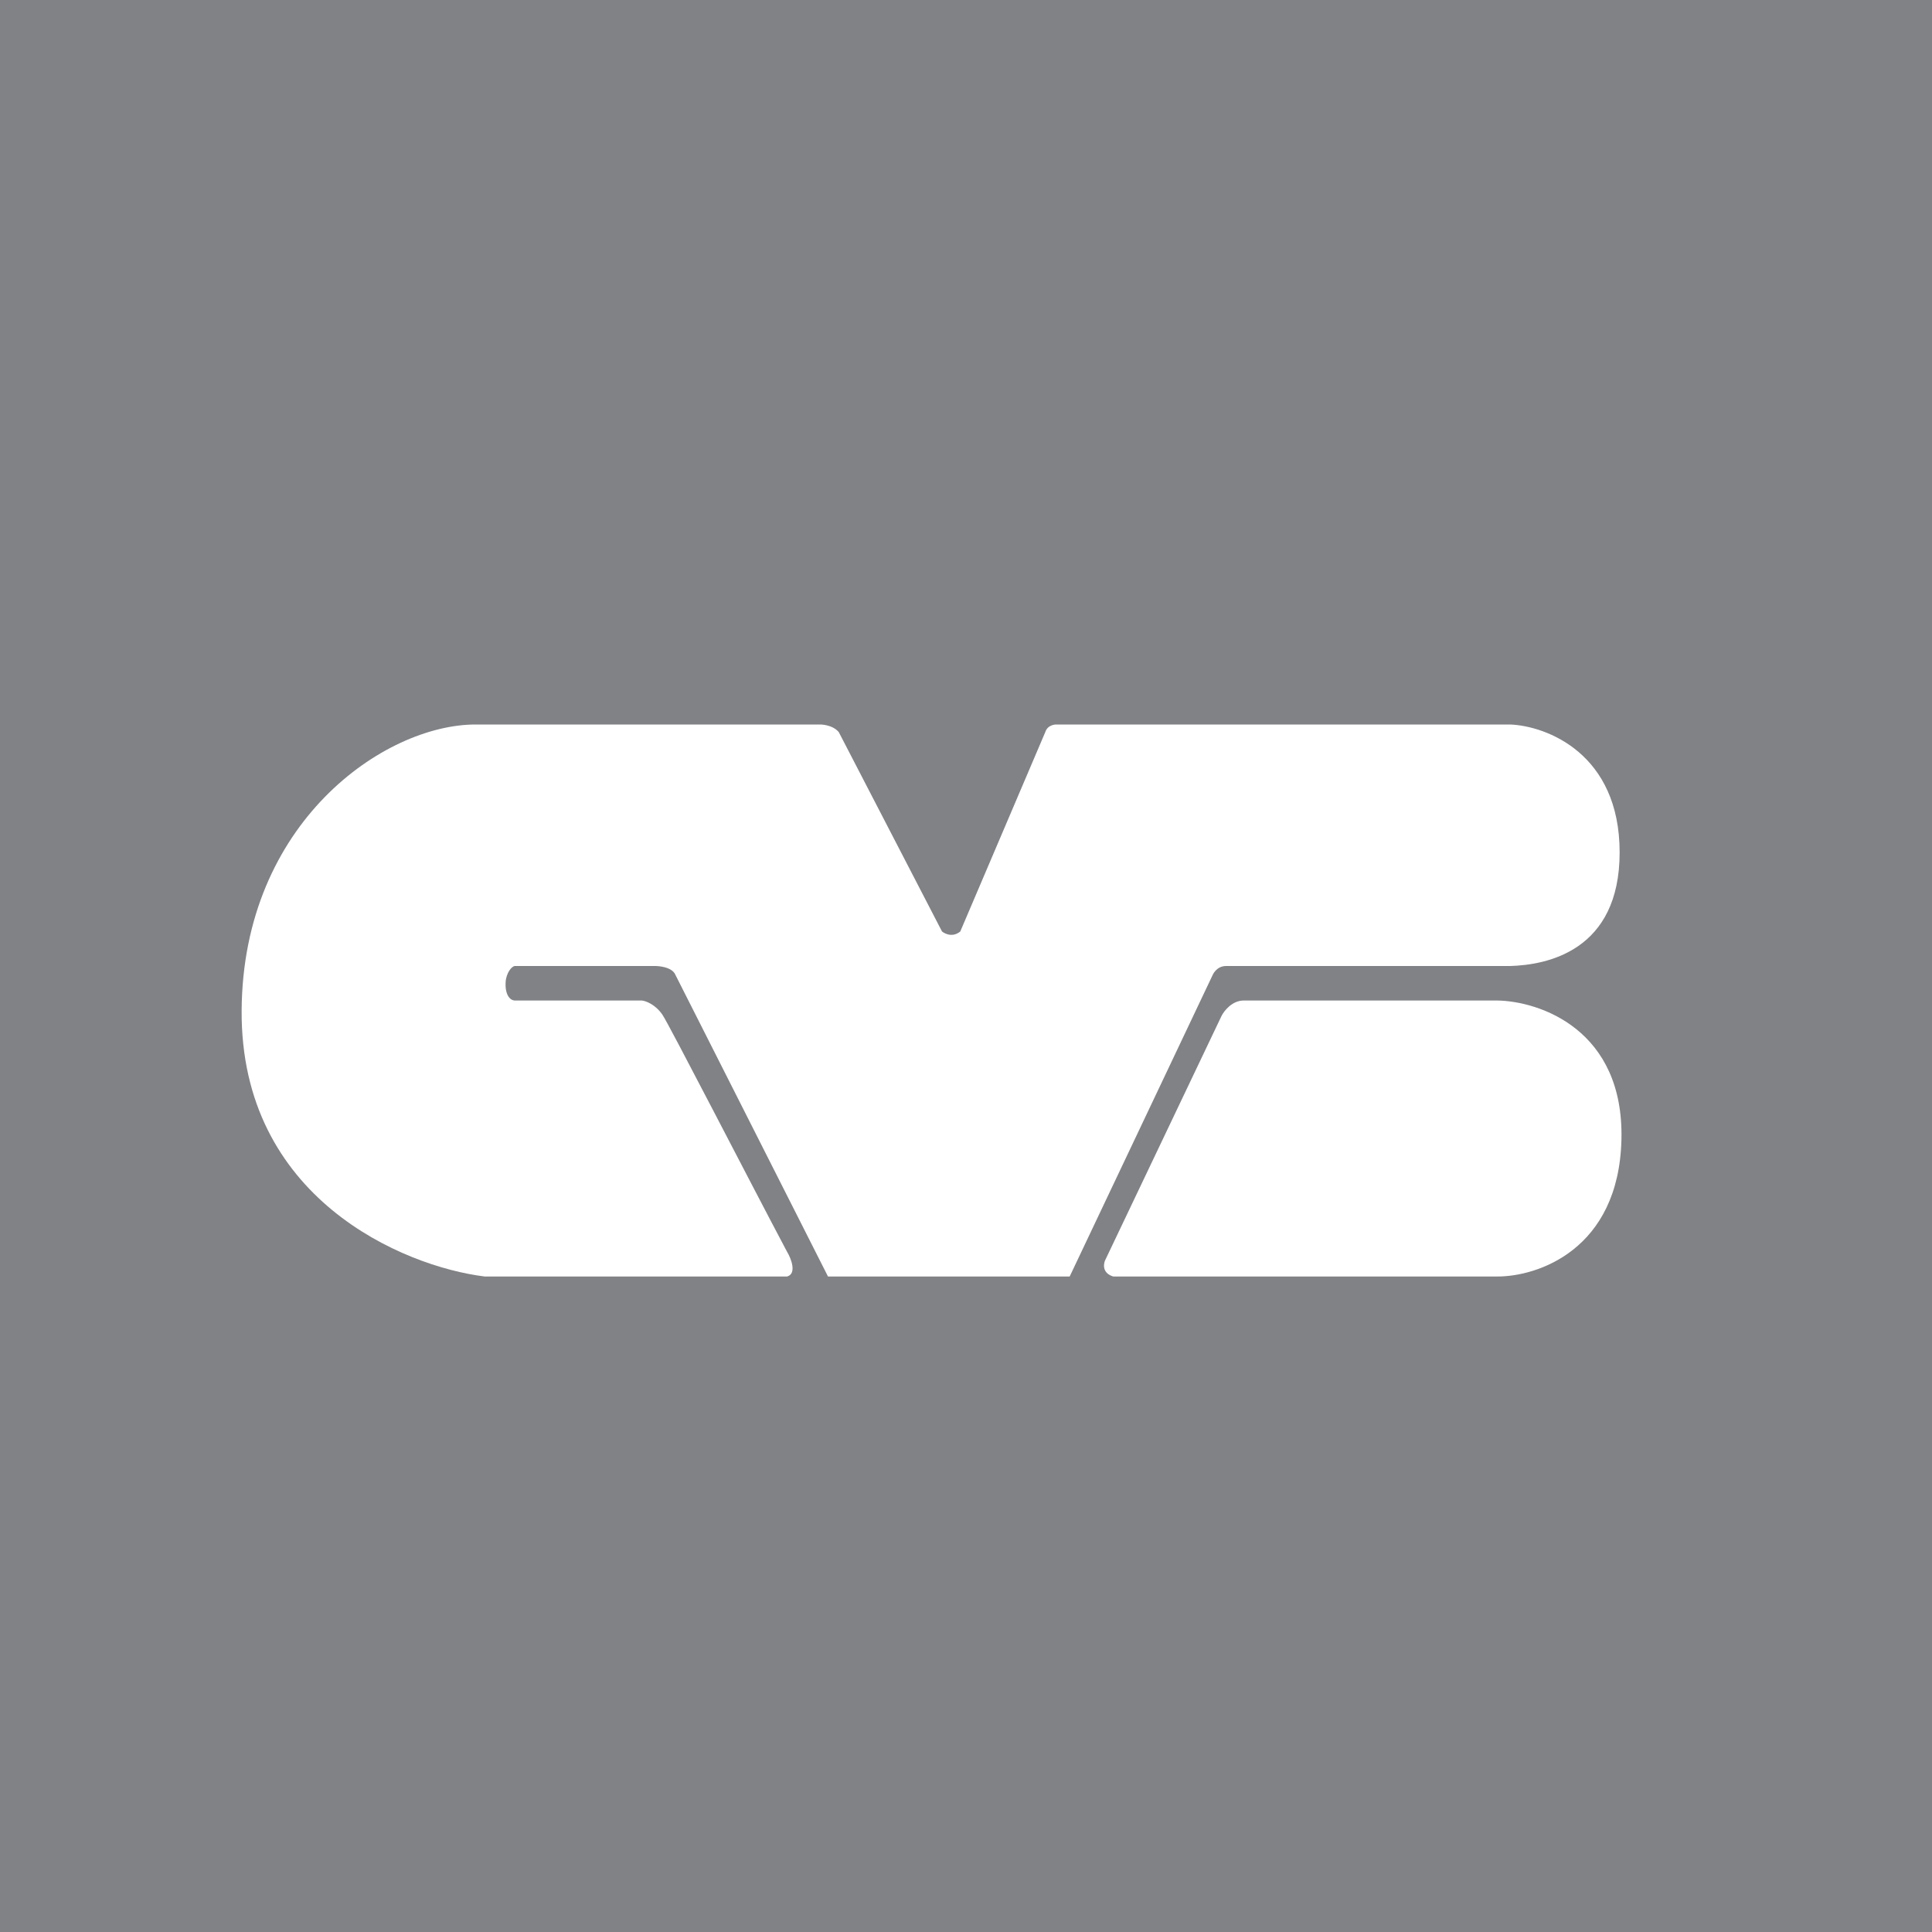
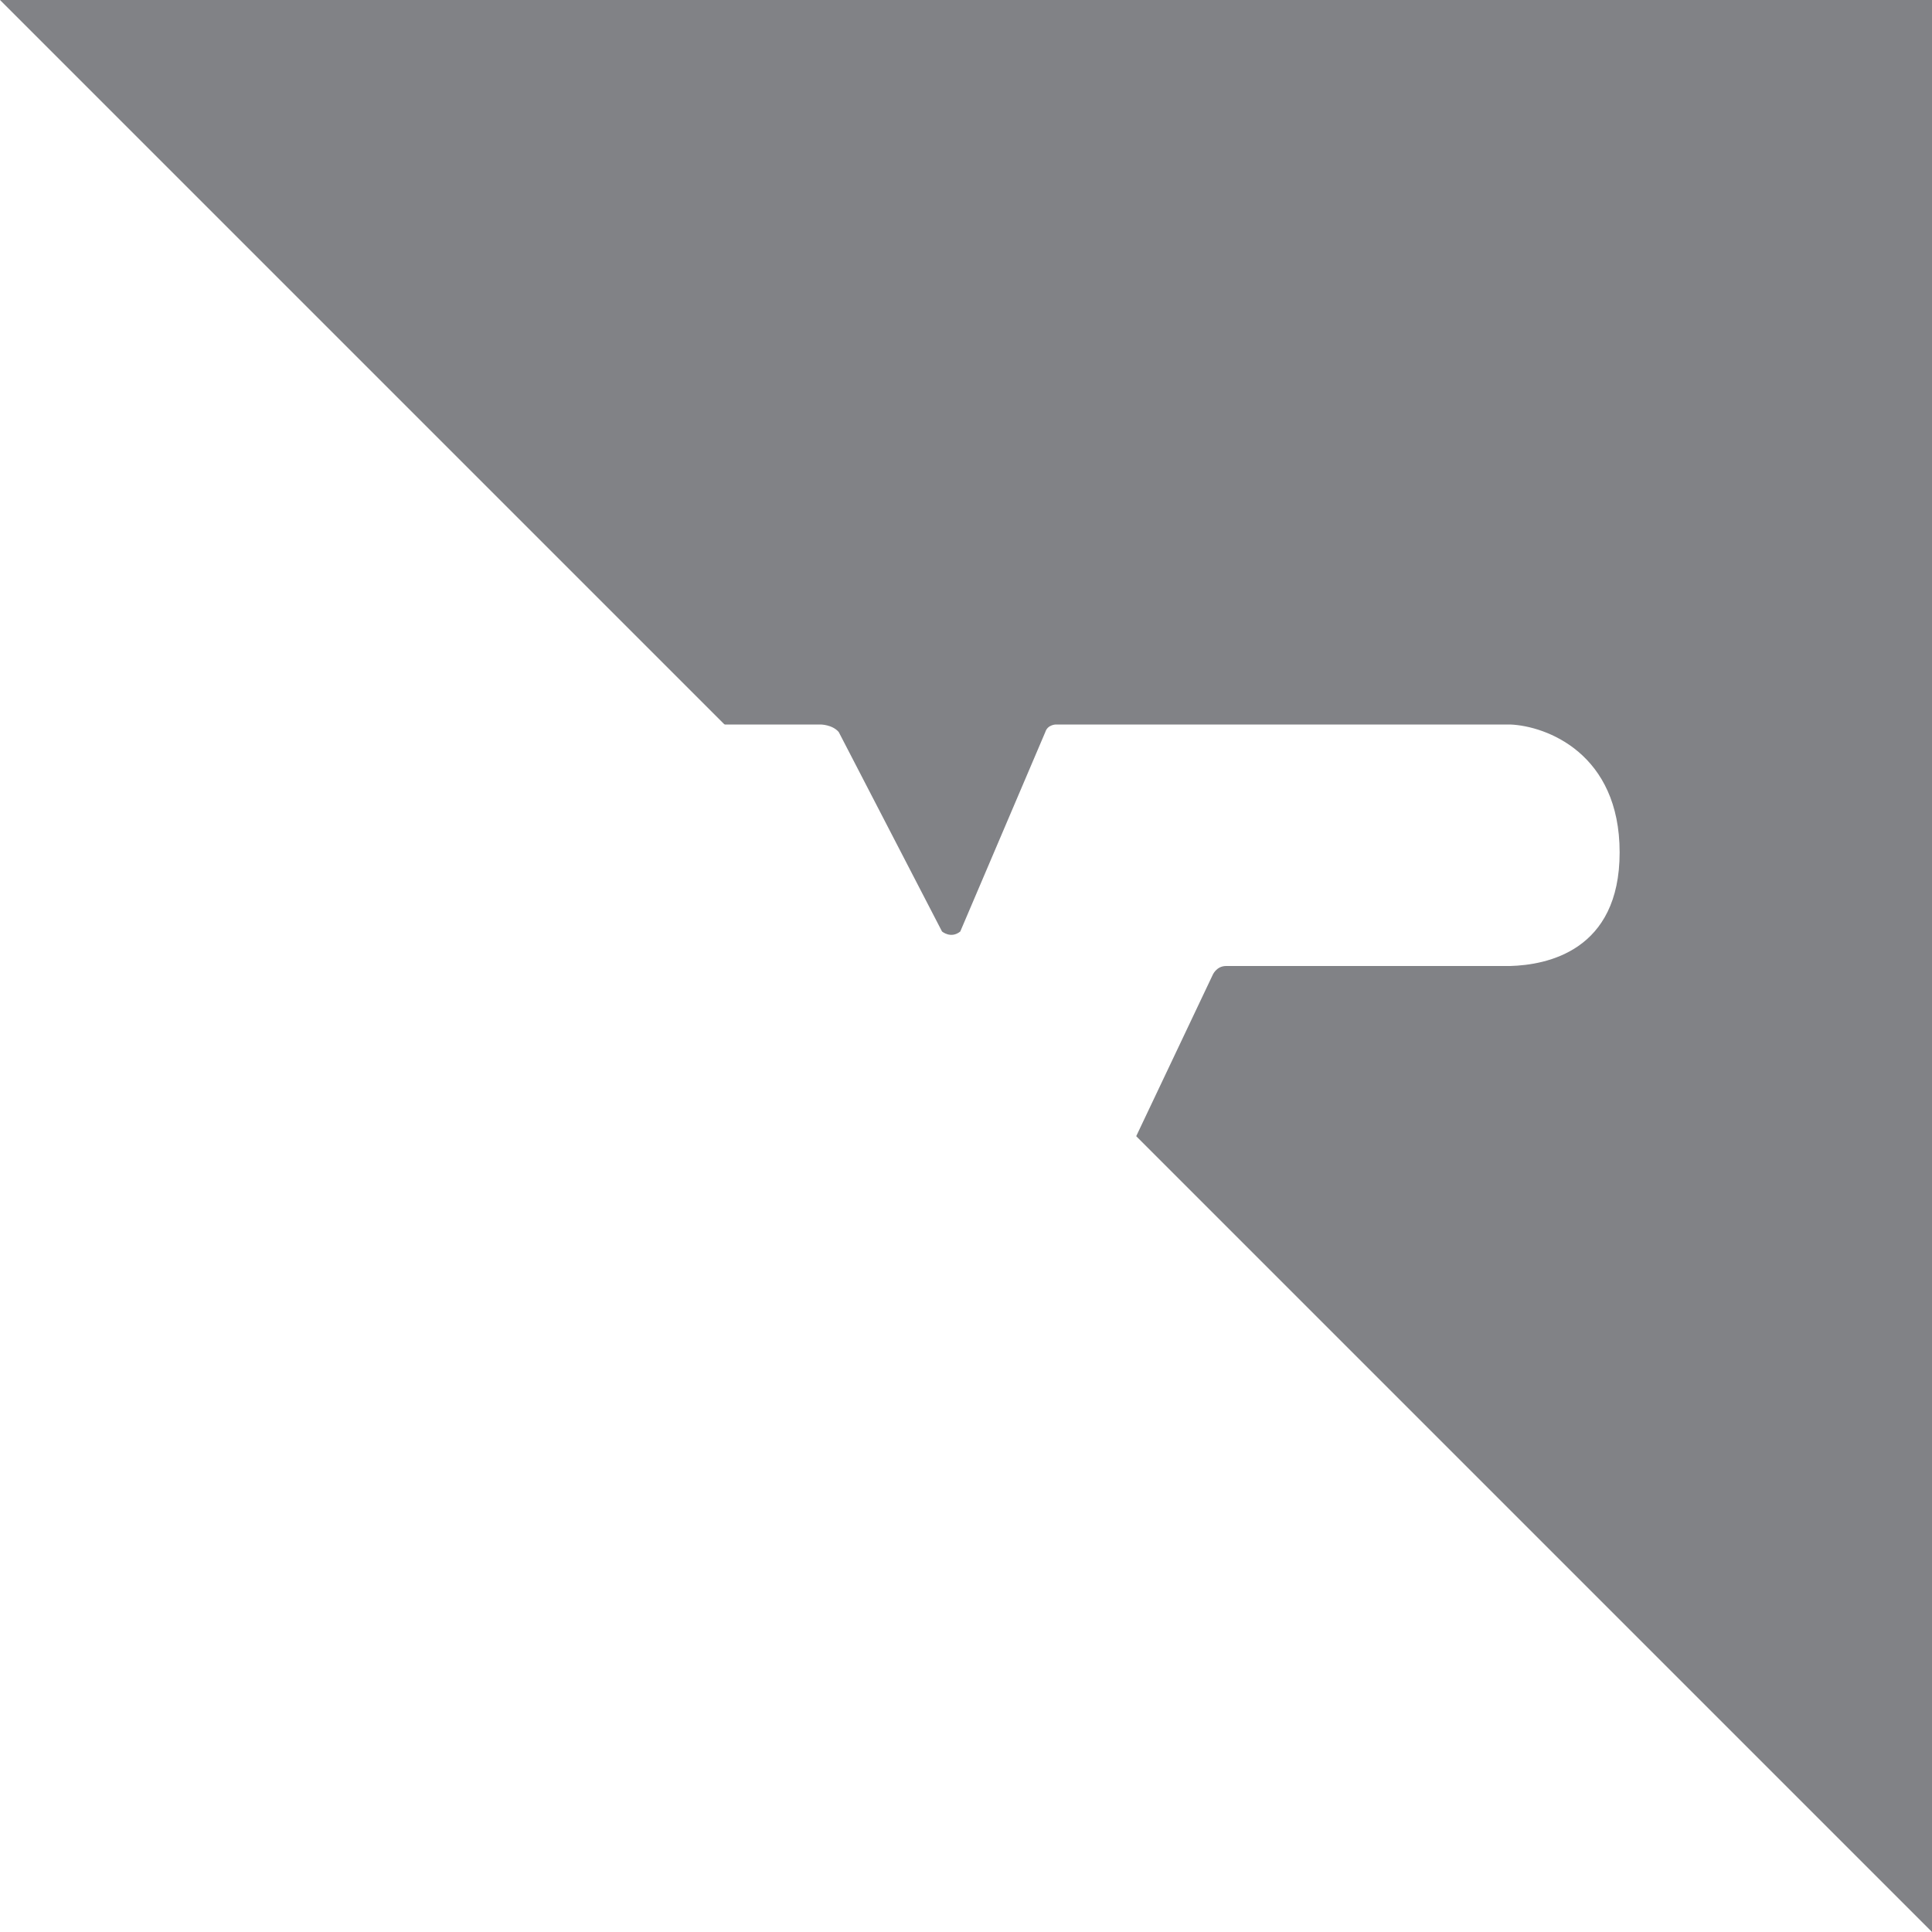
<svg xmlns="http://www.w3.org/2000/svg" width="56" height="56">
-   <path fill="#818286" d="M0 0h56v56H0z" />
+   <path fill="#818286" d="M0 0h56v56z" />
  <path d="M14.05 37h8.764c.287-.077.12-.522 0-.715-1.12-2.112-3.41-6.57-3.611-6.869-.201-.299-.49-.41-.608-.416h-3.67c-.147 0-.29-.177-.269-.53.017-.282.185-.47.269-.47H19s.477 0 .58.262L24 37h7.005l4.14-8.73s.105-.27.395-.27h8.235c1.057-.03 3.171-.432 3.171-3.293s-2.114-3.663-3.17-3.707H30.607s-.24 0-.308.218L27.834 27c-.27.219-.529 0-.529 0l-2.994-5.782C24.124 21 23.782 21 23.782 21h-9.996c-2.648 0-6.747 2.843-6.782 8.286-.035 5.442 4.683 7.423 7.046 7.714z" fill="#fff" />
-   <path d="M43.391 29h-7.338c-.339 0-.573.3-.647.449l-3.383 7.102c-.116.37.248.449.248.449h11.12c1.17.008 3.528-.773 3.607-3.963.08-3.19-2.371-4.02-3.607-4.037z" fill="#fff" />
</svg>